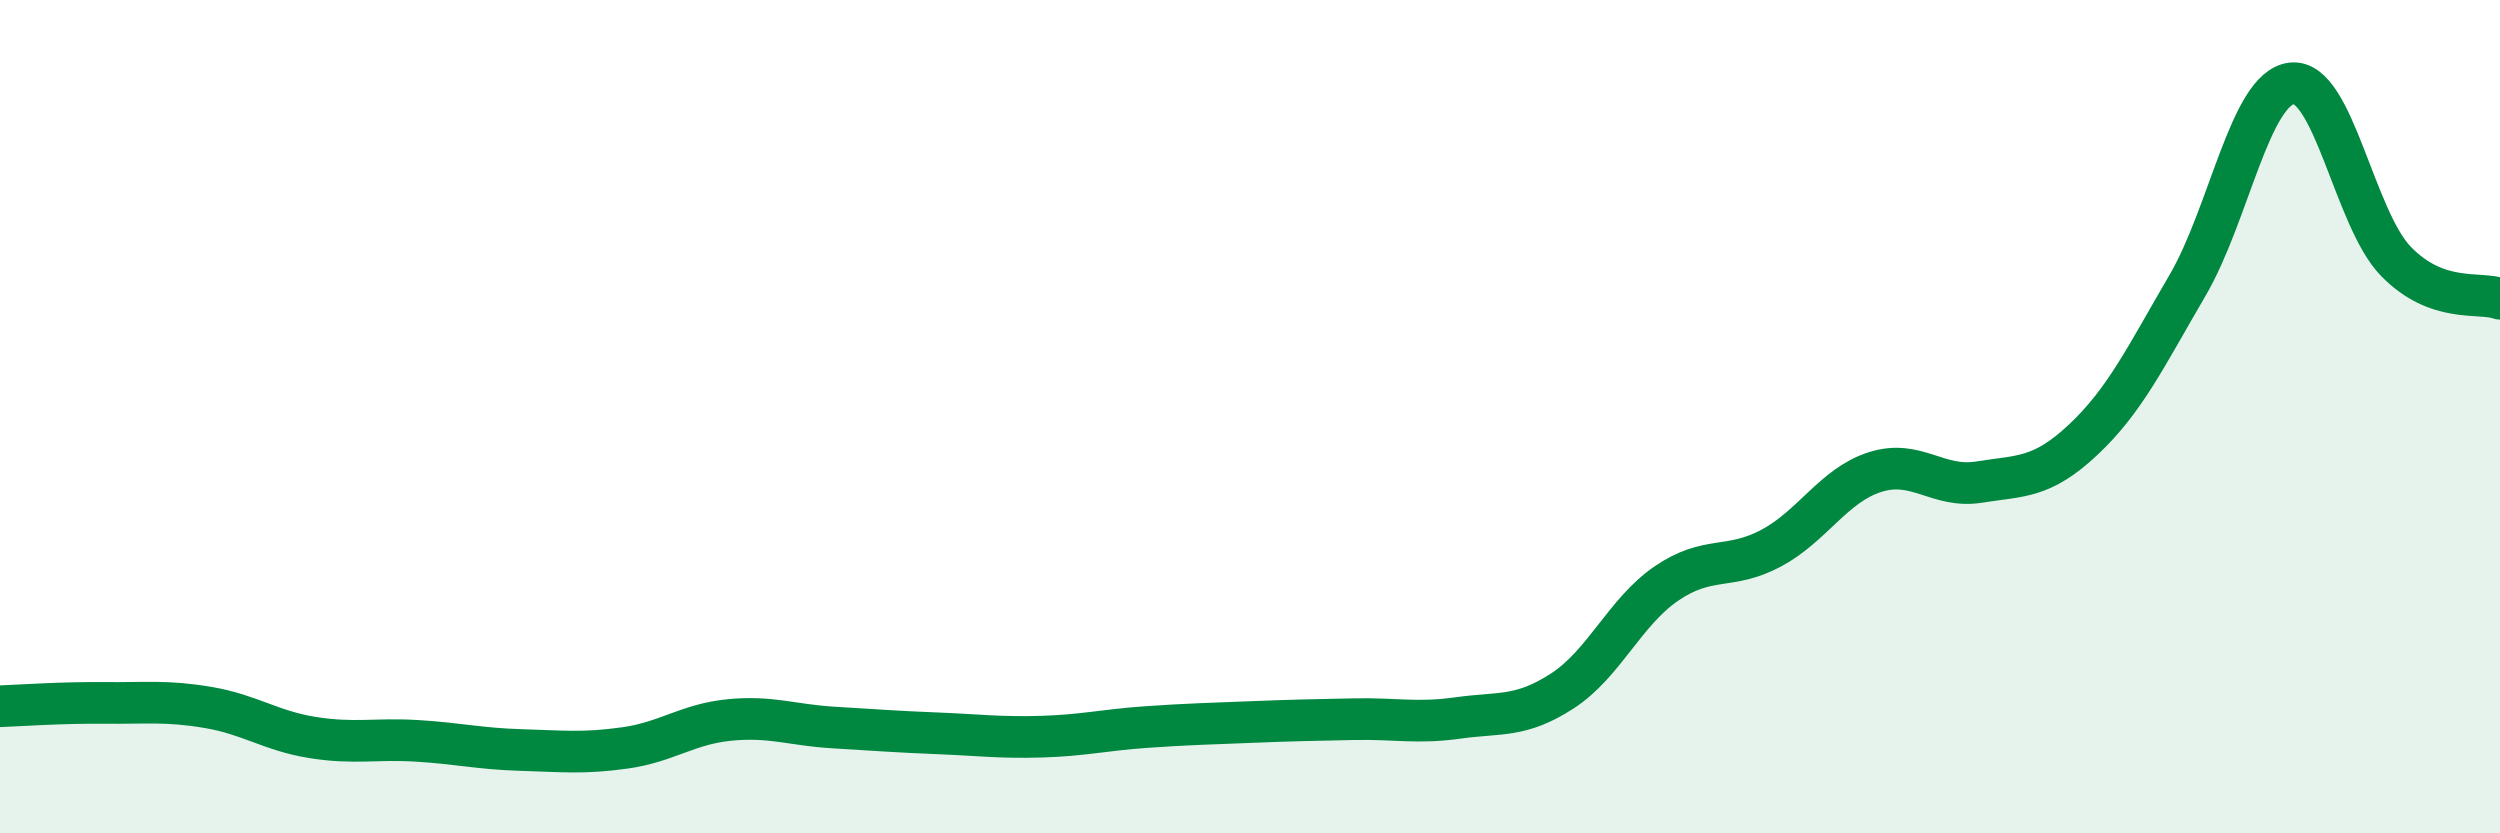
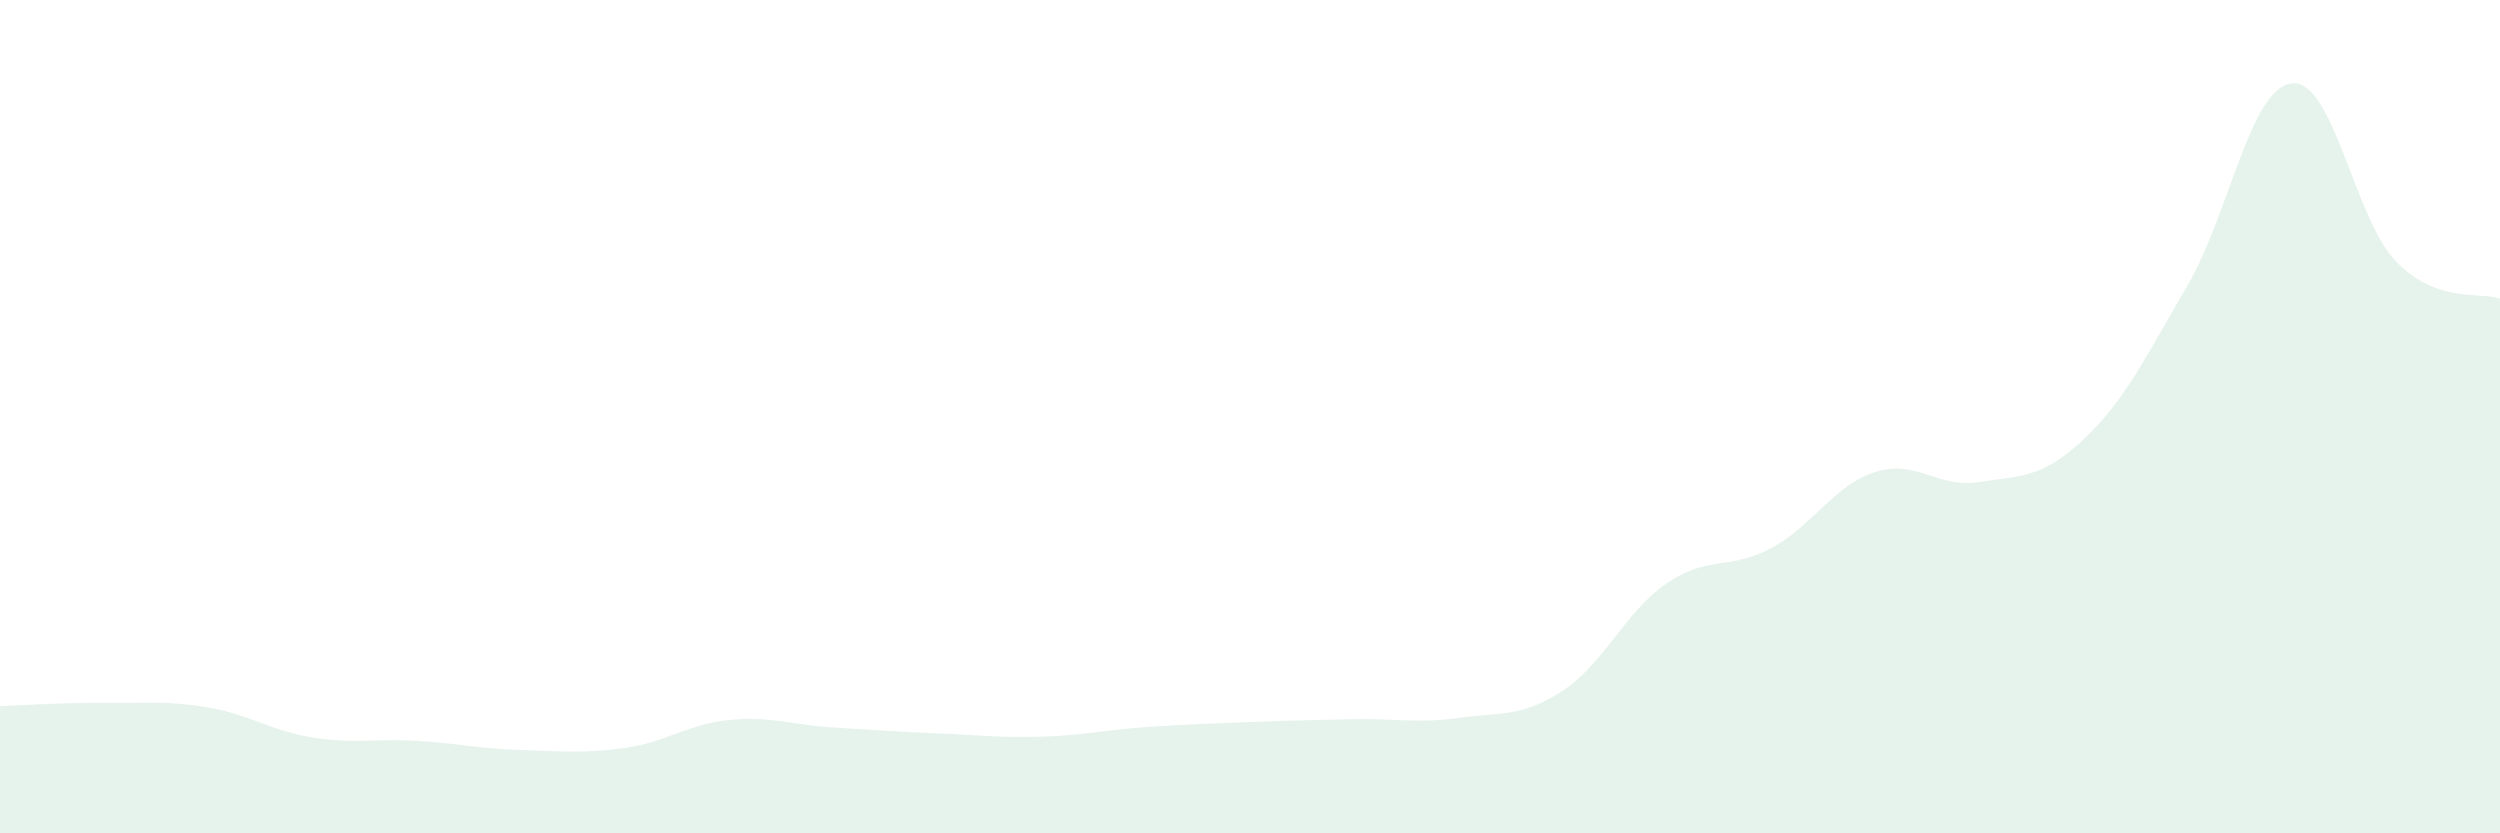
<svg xmlns="http://www.w3.org/2000/svg" width="60" height="20" viewBox="0 0 60 20">
  <path d="M 0,16.95 C 0.5,16.93 1.5,16.86 2.5,16.87 C 3.5,16.88 4,16.81 5,16.98 C 6,17.15 6.5,17.54 7.5,17.7 C 8.5,17.86 9,17.72 10,17.78 C 11,17.84 11.5,17.97 12.5,18 C 13.5,18.03 14,18.09 15,17.95 C 16,17.81 16.5,17.38 17.5,17.28 C 18.5,17.18 19,17.4 20,17.46 C 21,17.52 21.5,17.56 22.5,17.6 C 23.5,17.64 24,17.71 25,17.68 C 26,17.65 26.5,17.52 27.5,17.45 C 28.5,17.38 29,17.37 30,17.33 C 31,17.29 31.5,17.28 32.5,17.26 C 33.5,17.24 34,17.37 35,17.23 C 36,17.09 36.5,17.23 37.5,16.58 C 38.5,15.93 39,14.68 40,14 C 41,13.32 41.5,13.69 42.5,13.16 C 43.5,12.63 44,11.65 45,11.33 C 46,11.01 46.5,11.73 47.5,11.57 C 48.5,11.41 49,11.49 50,10.55 C 51,9.61 51.5,8.56 52.5,6.85 C 53.5,5.14 54,2.12 55,2 C 56,1.88 56.5,5.24 57.5,6.27 C 58.5,7.3 59.5,6.99 60,7.17L60 20L0 20Z" fill="#008740" opacity="0.1" stroke-linecap="round" stroke-linejoin="round" />
-   <path d="M 0,16.95 C 0.5,16.93 1.5,16.86 2.5,16.87 C 3.5,16.88 4,16.81 5,16.98 C 6,17.15 6.5,17.54 7.5,17.7 C 8.5,17.86 9,17.72 10,17.78 C 11,17.84 11.5,17.97 12.5,18 C 13.5,18.03 14,18.09 15,17.95 C 16,17.81 16.5,17.38 17.5,17.28 C 18.5,17.18 19,17.4 20,17.46 C 21,17.52 21.5,17.56 22.5,17.6 C 23.5,17.64 24,17.71 25,17.68 C 26,17.65 26.5,17.52 27.5,17.45 C 28.5,17.38 29,17.37 30,17.33 C 31,17.29 31.5,17.28 32.5,17.26 C 33.5,17.24 34,17.37 35,17.23 C 36,17.09 36.5,17.23 37.5,16.58 C 38.5,15.93 39,14.68 40,14 C 41,13.32 41.5,13.69 42.5,13.16 C 43.5,12.63 44,11.65 45,11.33 C 46,11.01 46.5,11.73 47.5,11.57 C 48.5,11.41 49,11.49 50,10.55 C 51,9.61 51.5,8.56 52.5,6.85 C 53.5,5.14 54,2.12 55,2 C 56,1.88 56.5,5.24 57.5,6.27 C 58.5,7.3 59.5,6.99 60,7.17" stroke="#008740" stroke-width="1" fill="none" stroke-linecap="round" stroke-linejoin="round" />
</svg>